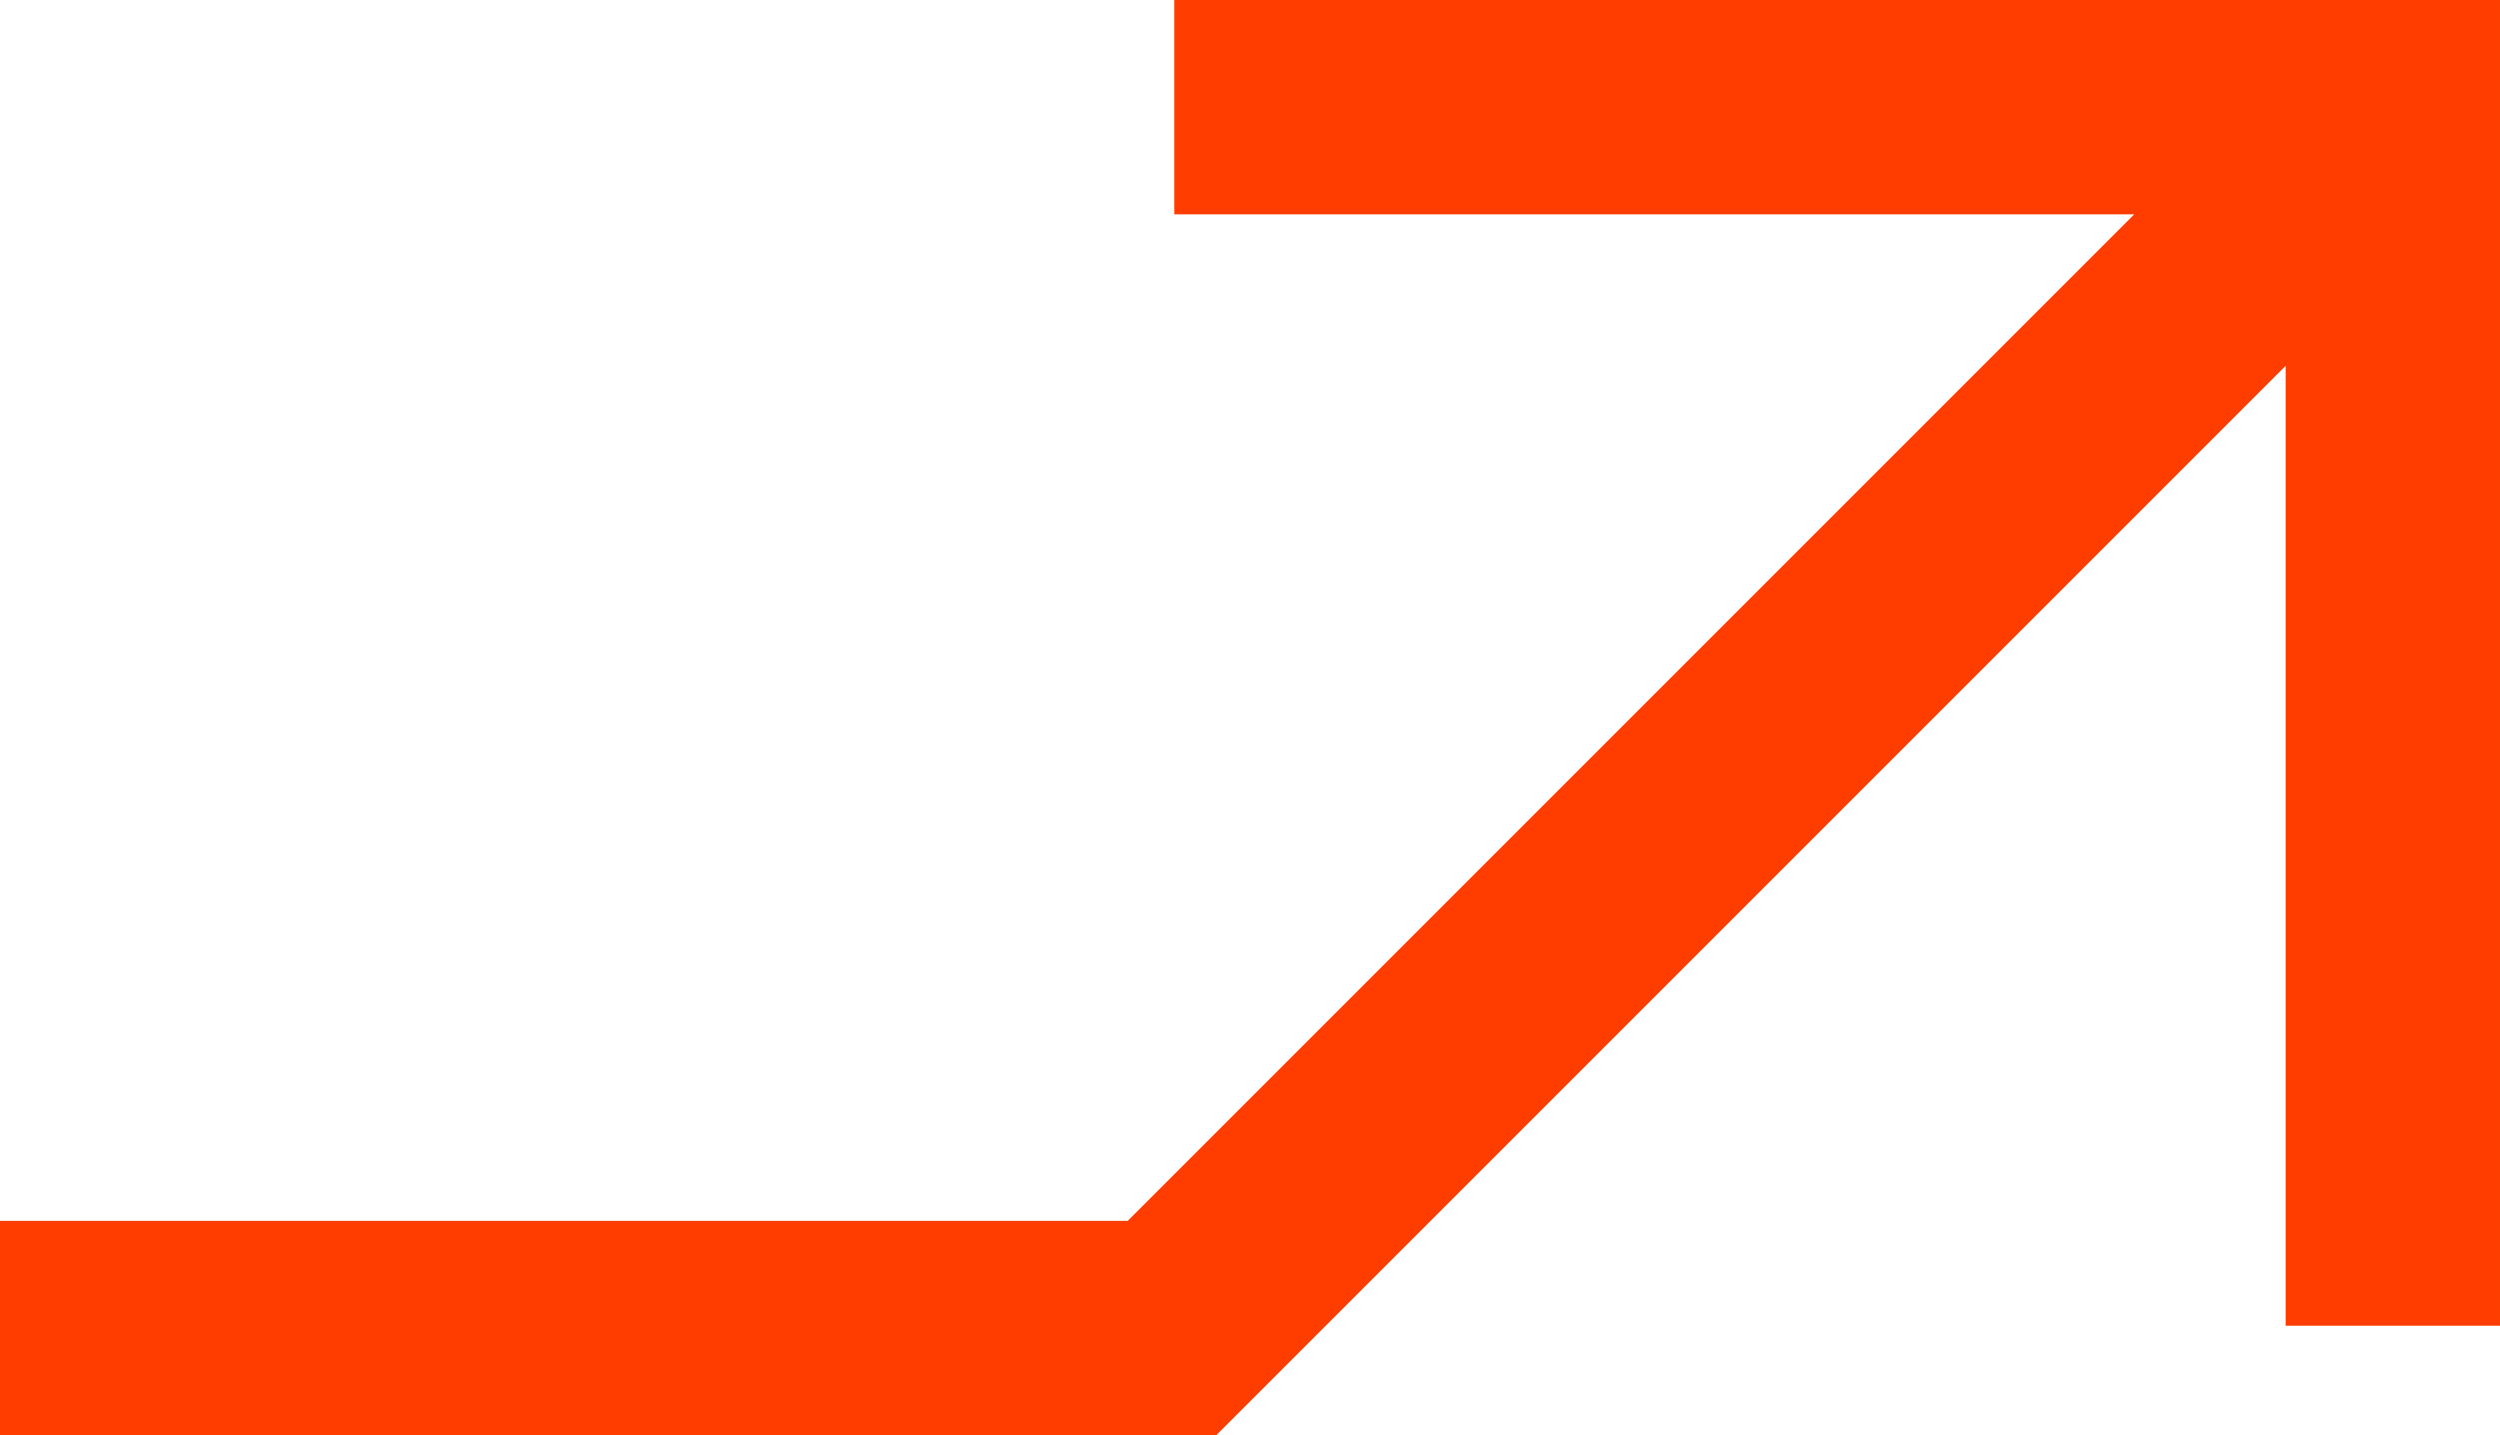
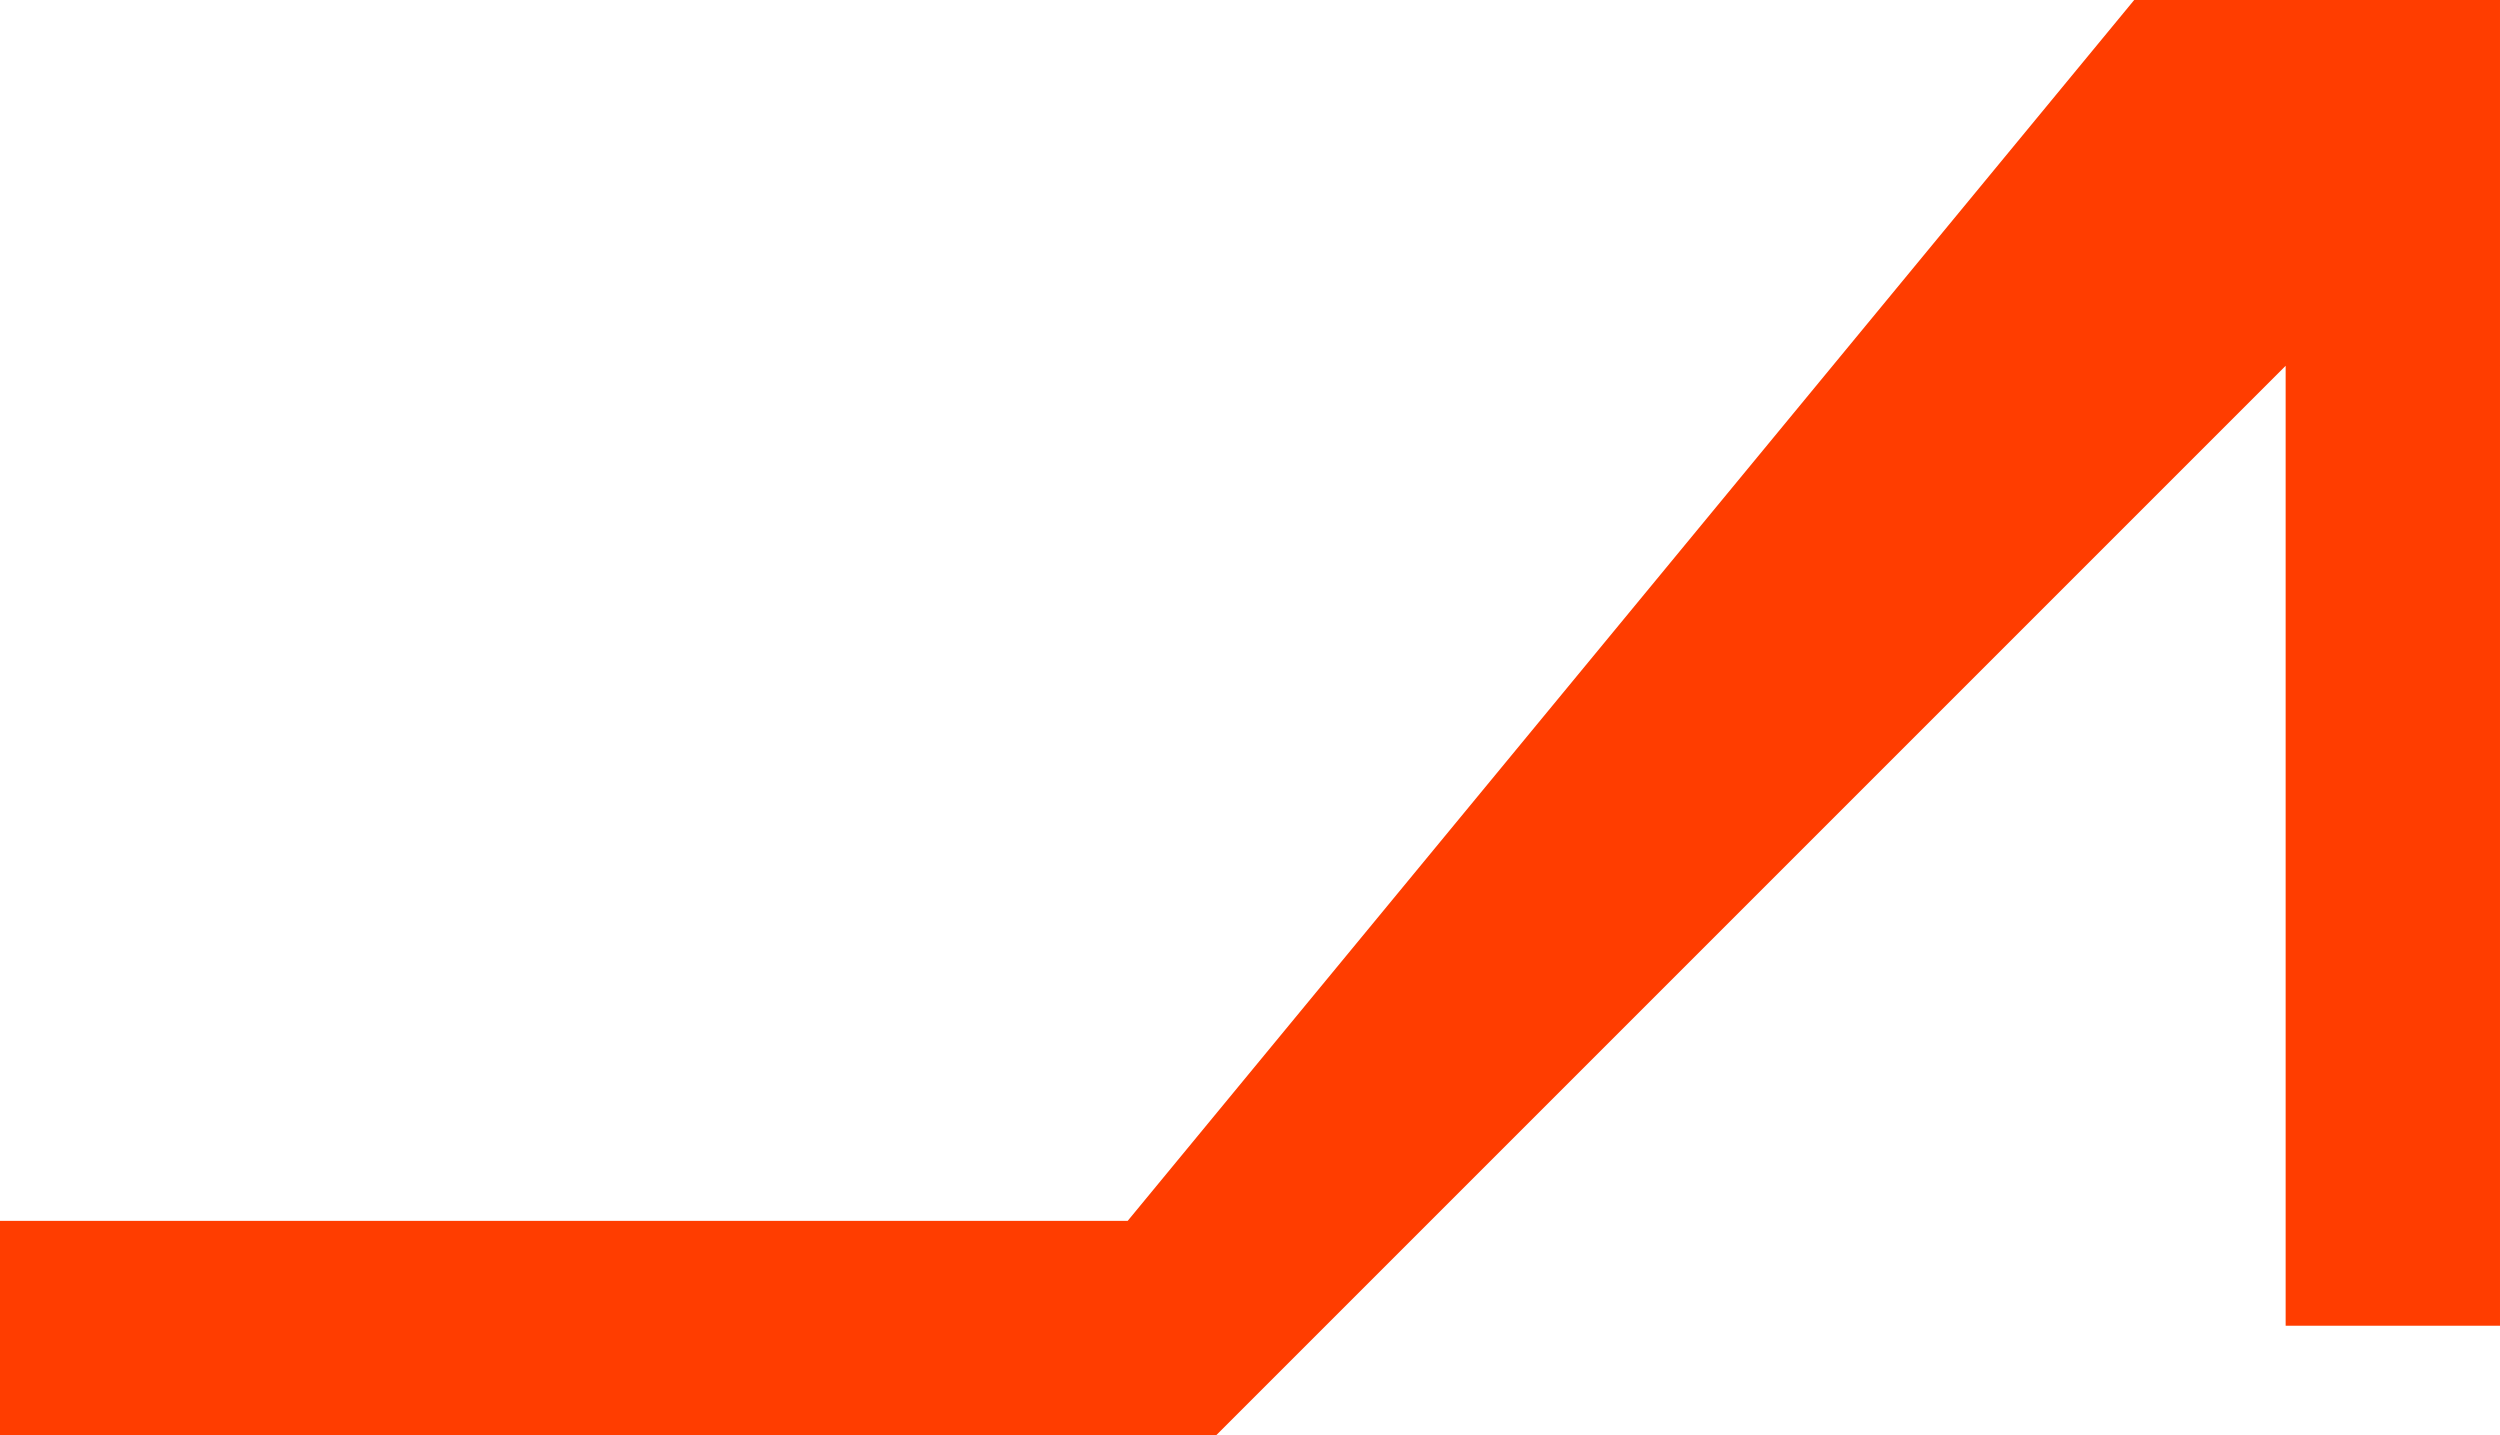
<svg xmlns="http://www.w3.org/2000/svg" version="1.1" id="Layer_1" x="0px" y="0px" viewBox="0 0 107.3 61.6" style="enable-background:new 0 0 107.3 61.6;" xml:space="preserve">
  <style type="text/css"> .st0{fill:#FF3D00;} </style>
-   <path id="Pfad_21" class="st0" d="M50.4,0v9.2h41.2L48.4,52.4H0v9.2h52.2l45.9-45.9v41.2h9.2V0H50.4z" />
+   <path id="Pfad_21" class="st0" d="M50.4,0h41.2L48.4,52.4H0v9.2h52.2l45.9-45.9v41.2h9.2V0H50.4z" />
</svg>